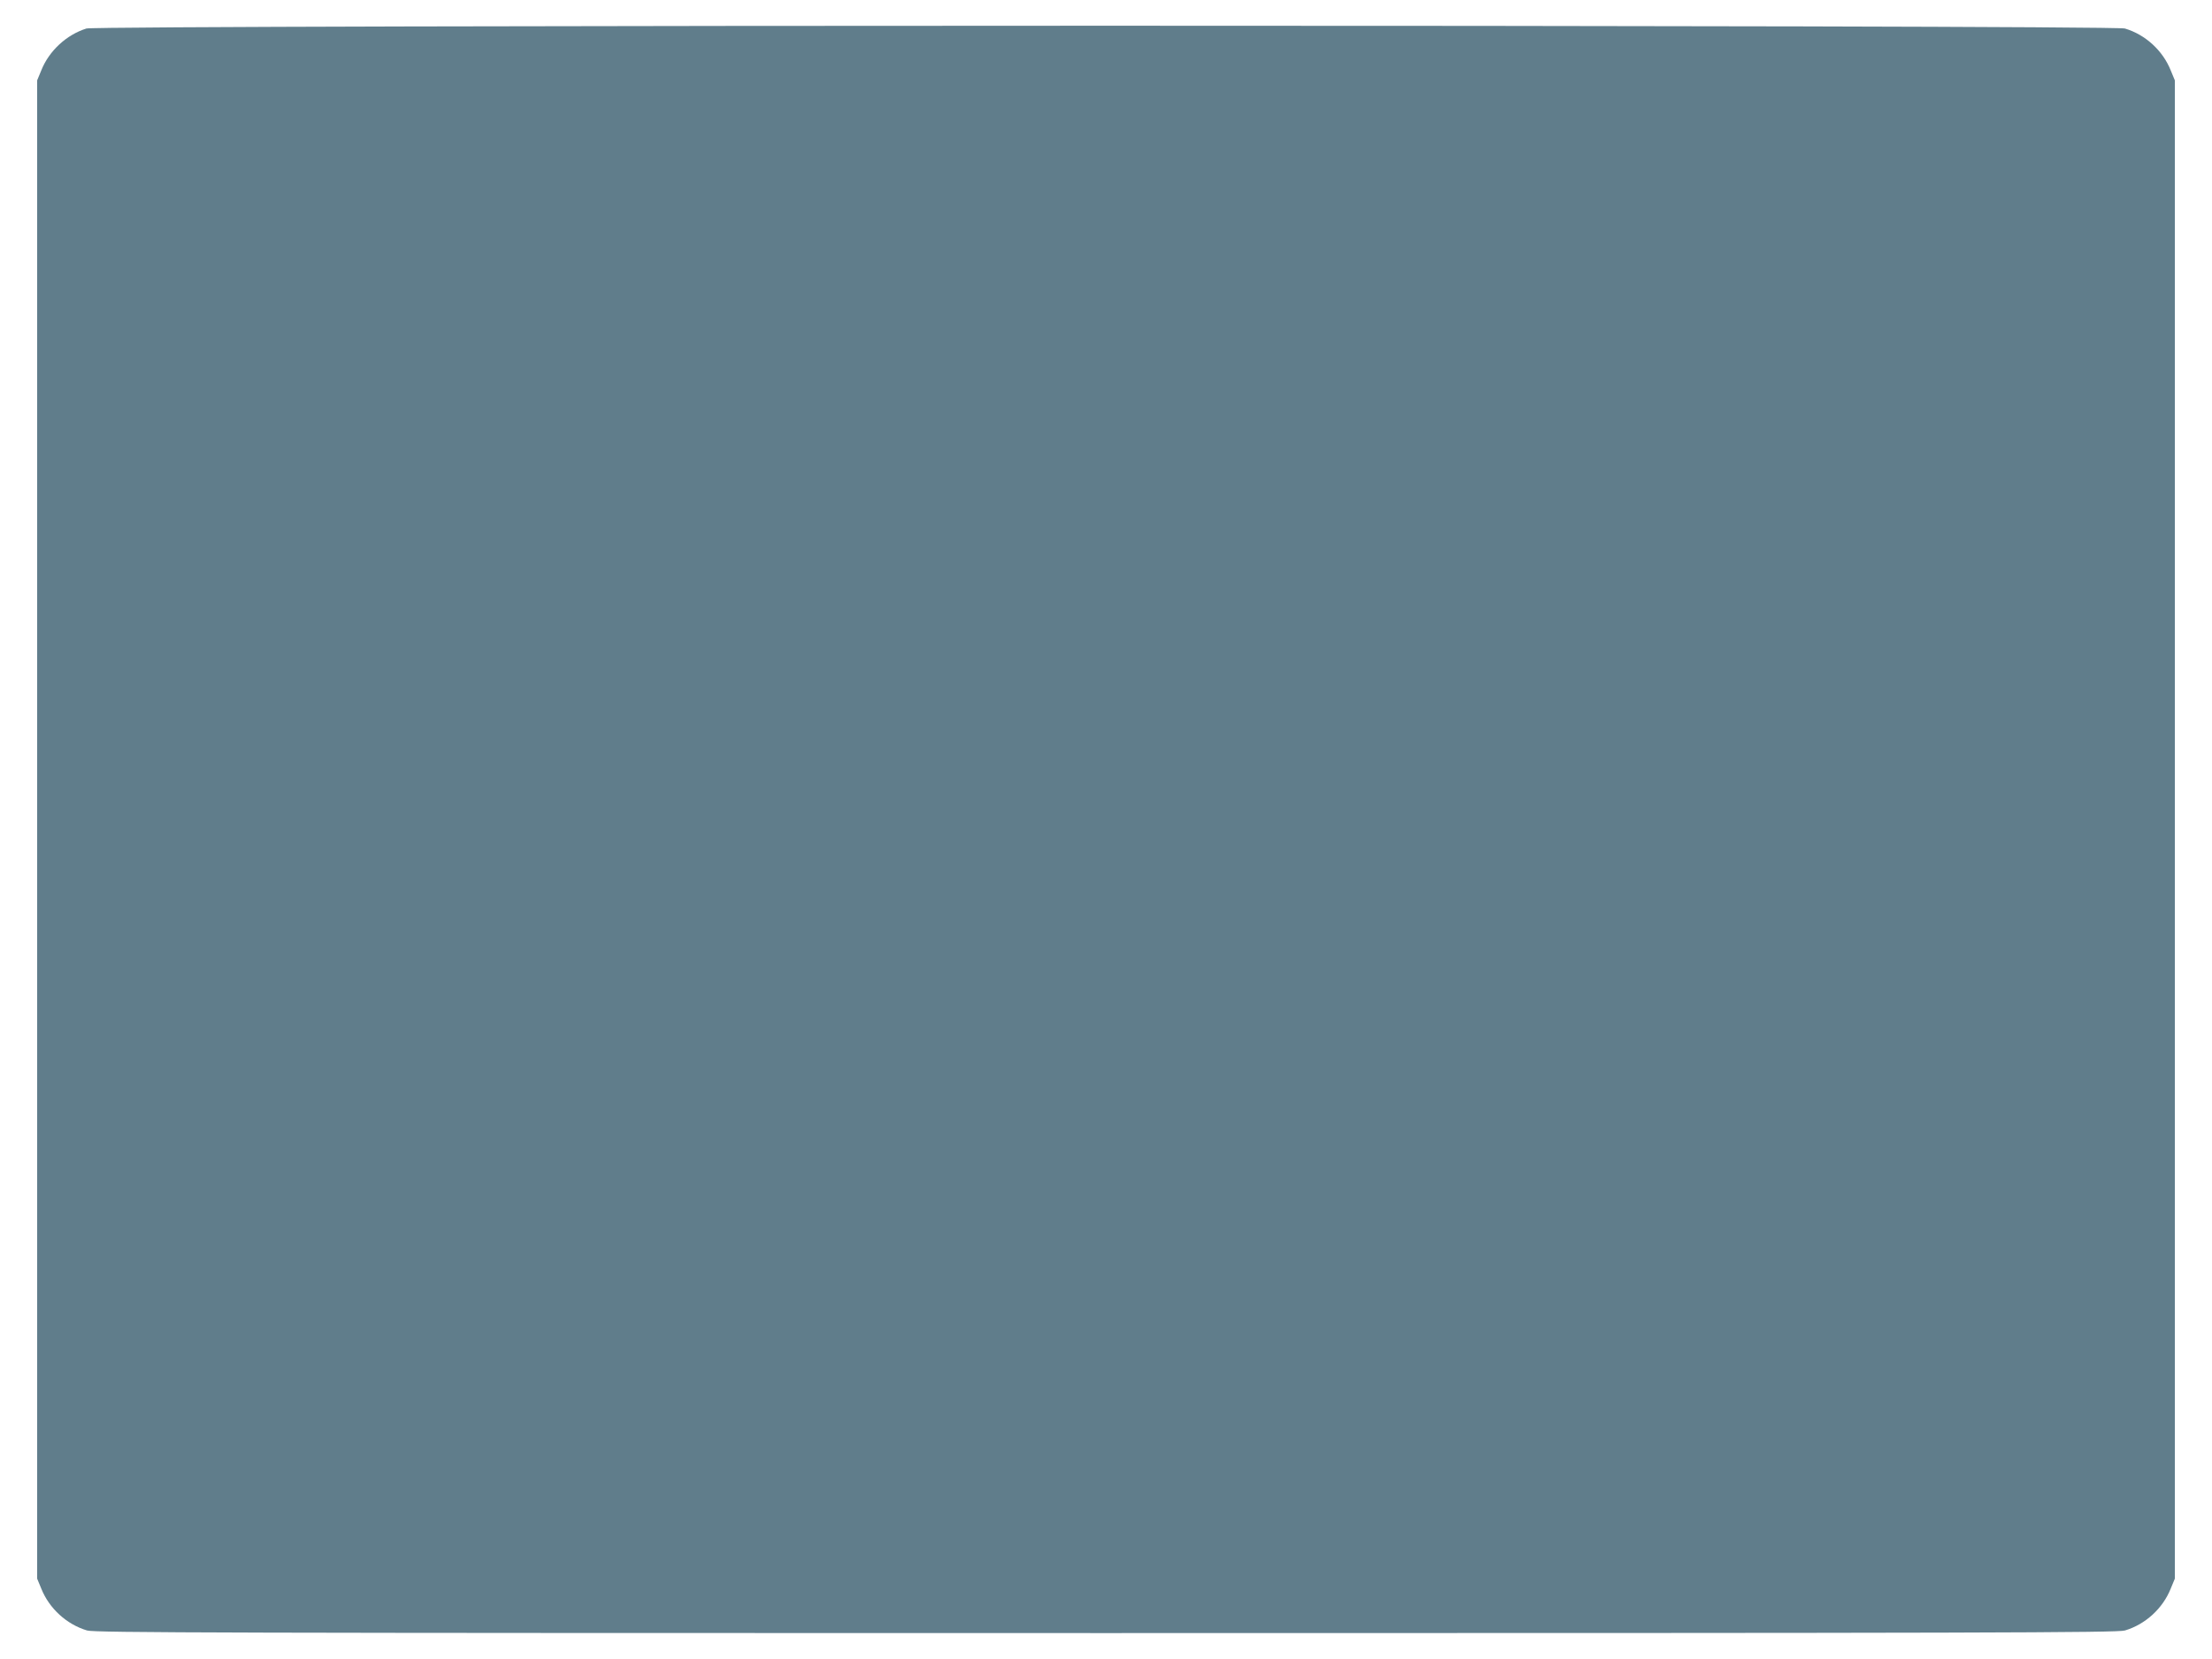
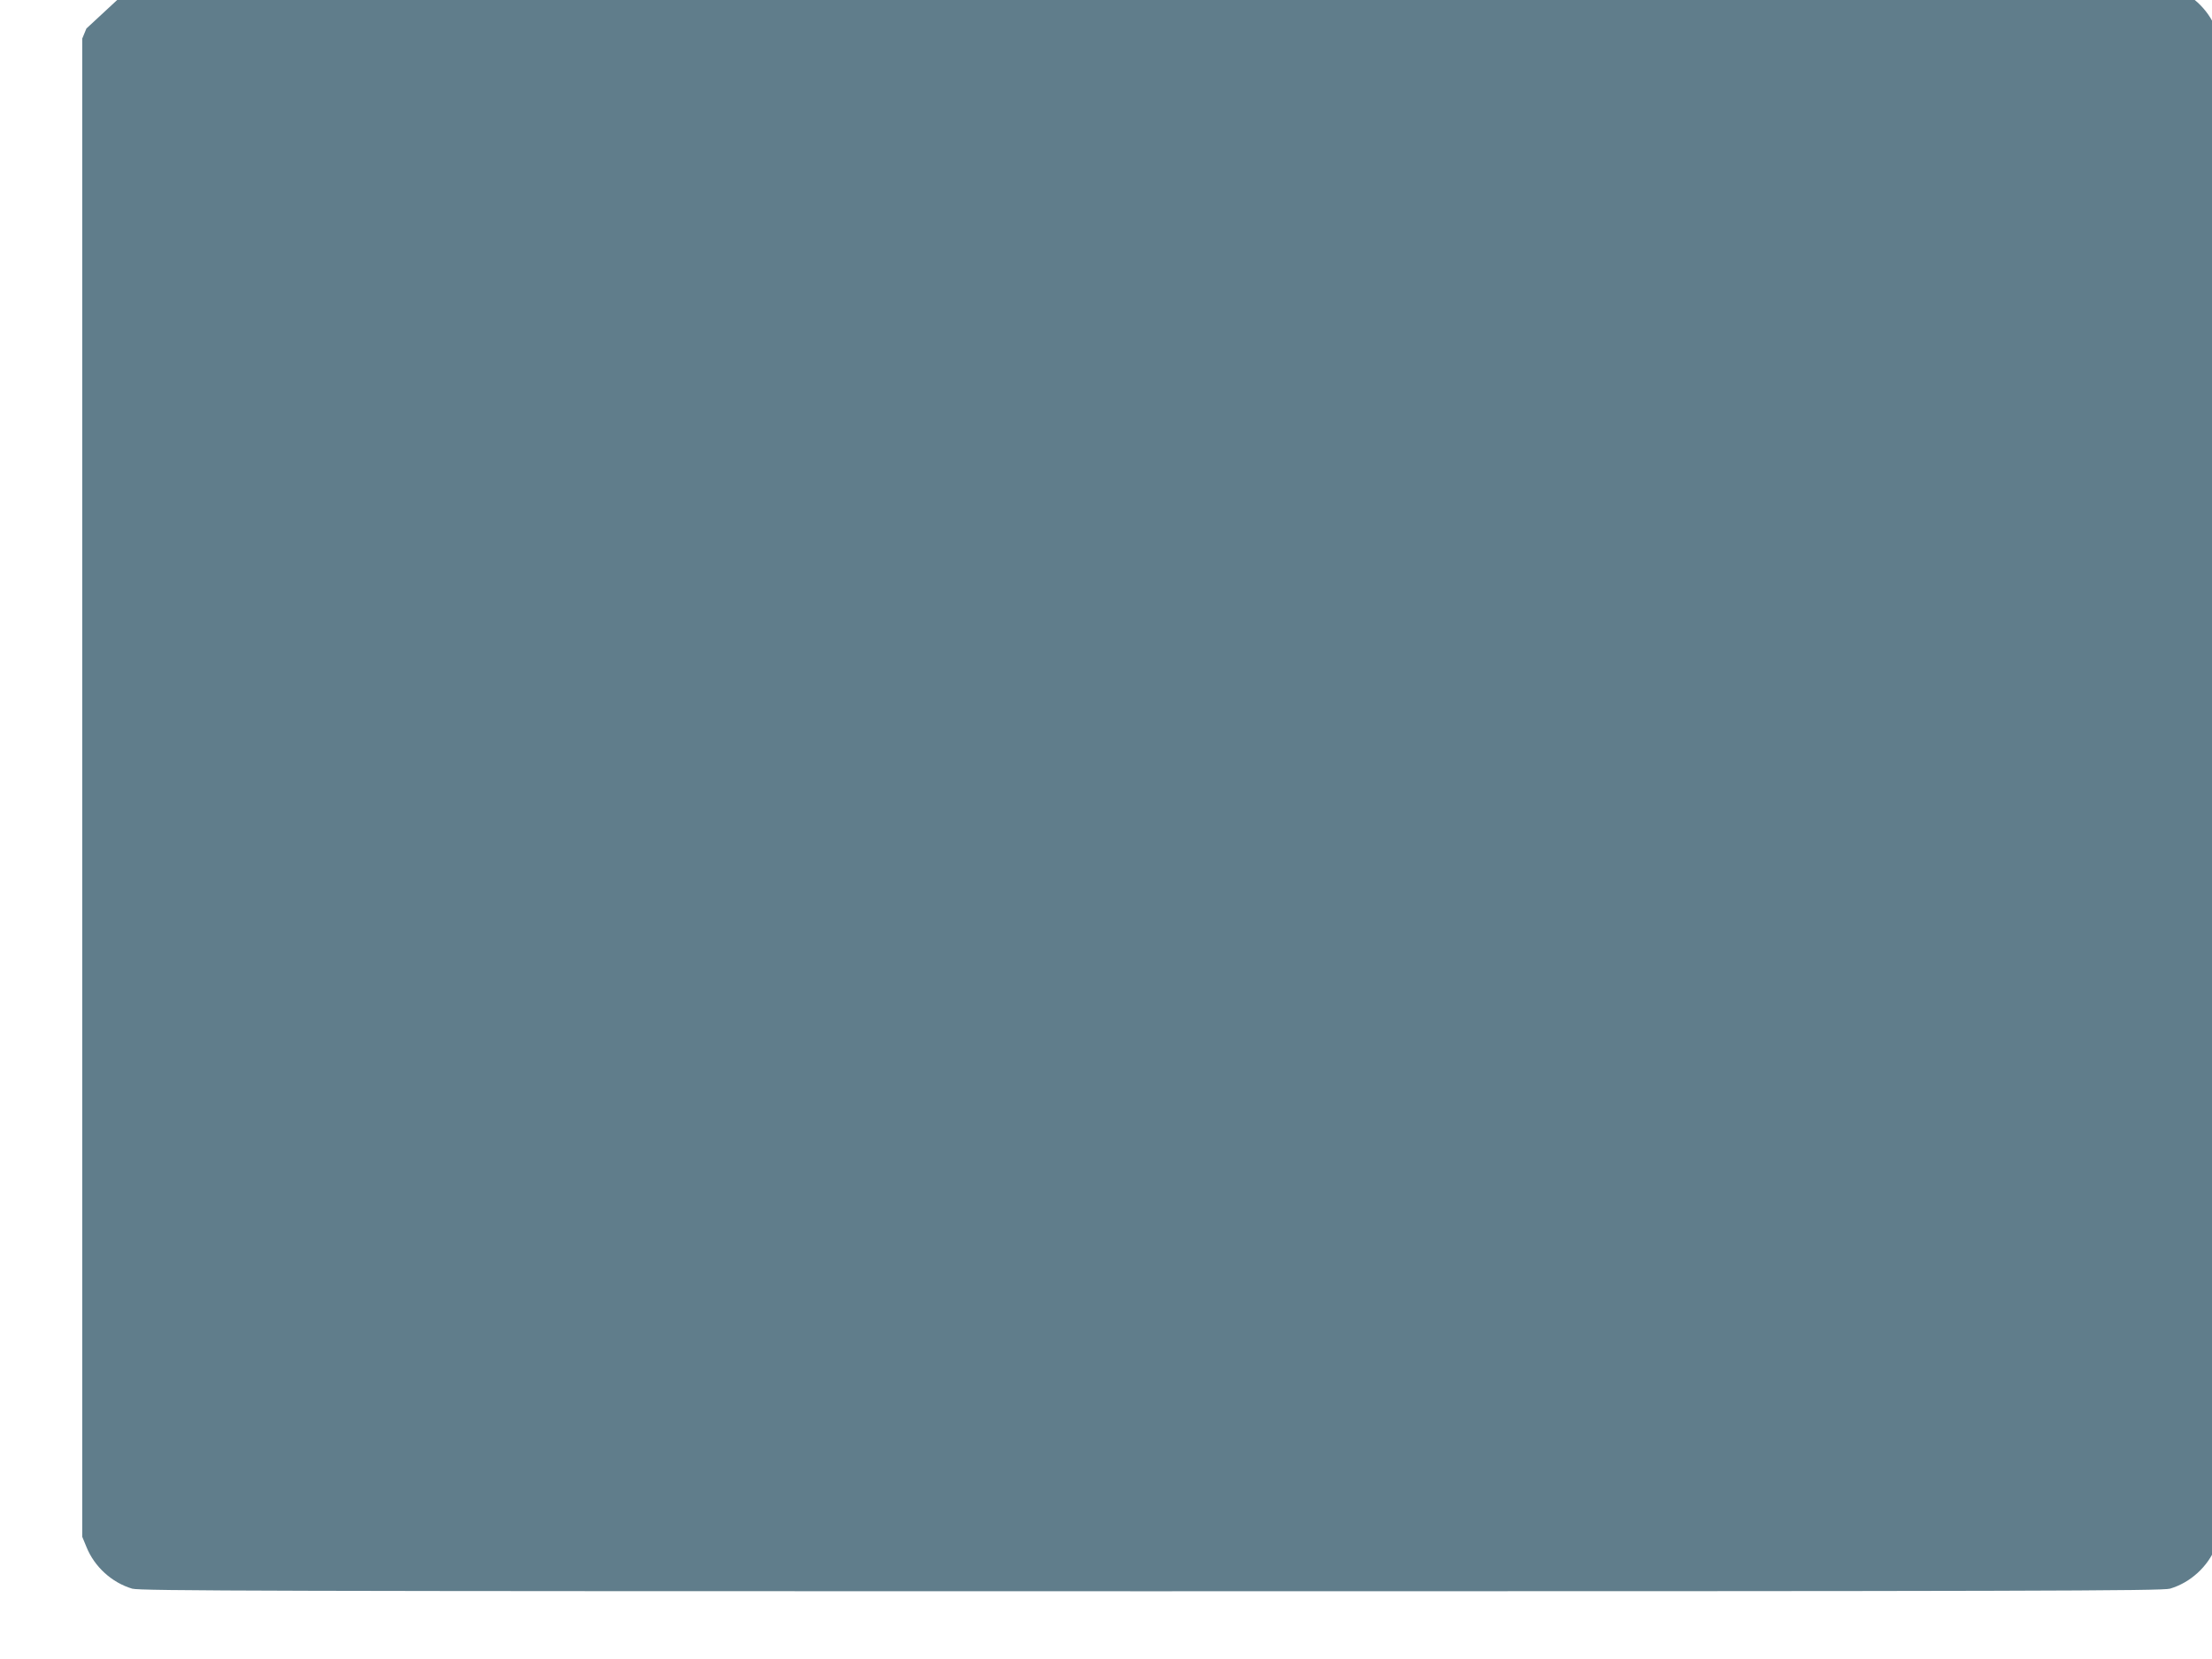
<svg xmlns="http://www.w3.org/2000/svg" version="1.0" width="1280pt" height="960pt" viewBox="0 0 1280 960" preserveAspectRatio="xMidYMid meet">
  <g transform="translate(0,960) scale(0.1,-0.1)" fill="#607d8b" stroke="none">
-     <path d="M500 9435 c-115 -36 -216 -129 -261 -242 l-24 -58 0 -4335 0 -4335 24 -58 c46 -115 147 -207 265 -242 43 -13 784 -15 5896 -15 5112 0 5853 2 5896 15 118 35 219 127 265 242 l24 58 0 4335 0 4335 -24 58 c-46 115 -147 207 -265 242 -73 22 -11726 21 -11796 0z" />
+     <path d="M500 9435 l-24 -58 0 -4335 0 -4335 24 -58 c46 -115 147 -207 265 -242 43 -13 784 -15 5896 -15 5112 0 5853 2 5896 15 118 35 219 127 265 242 l24 58 0 4335 0 4335 -24 58 c-46 115 -147 207 -265 242 -73 22 -11726 21 -11796 0z" />
  </g>
</svg>